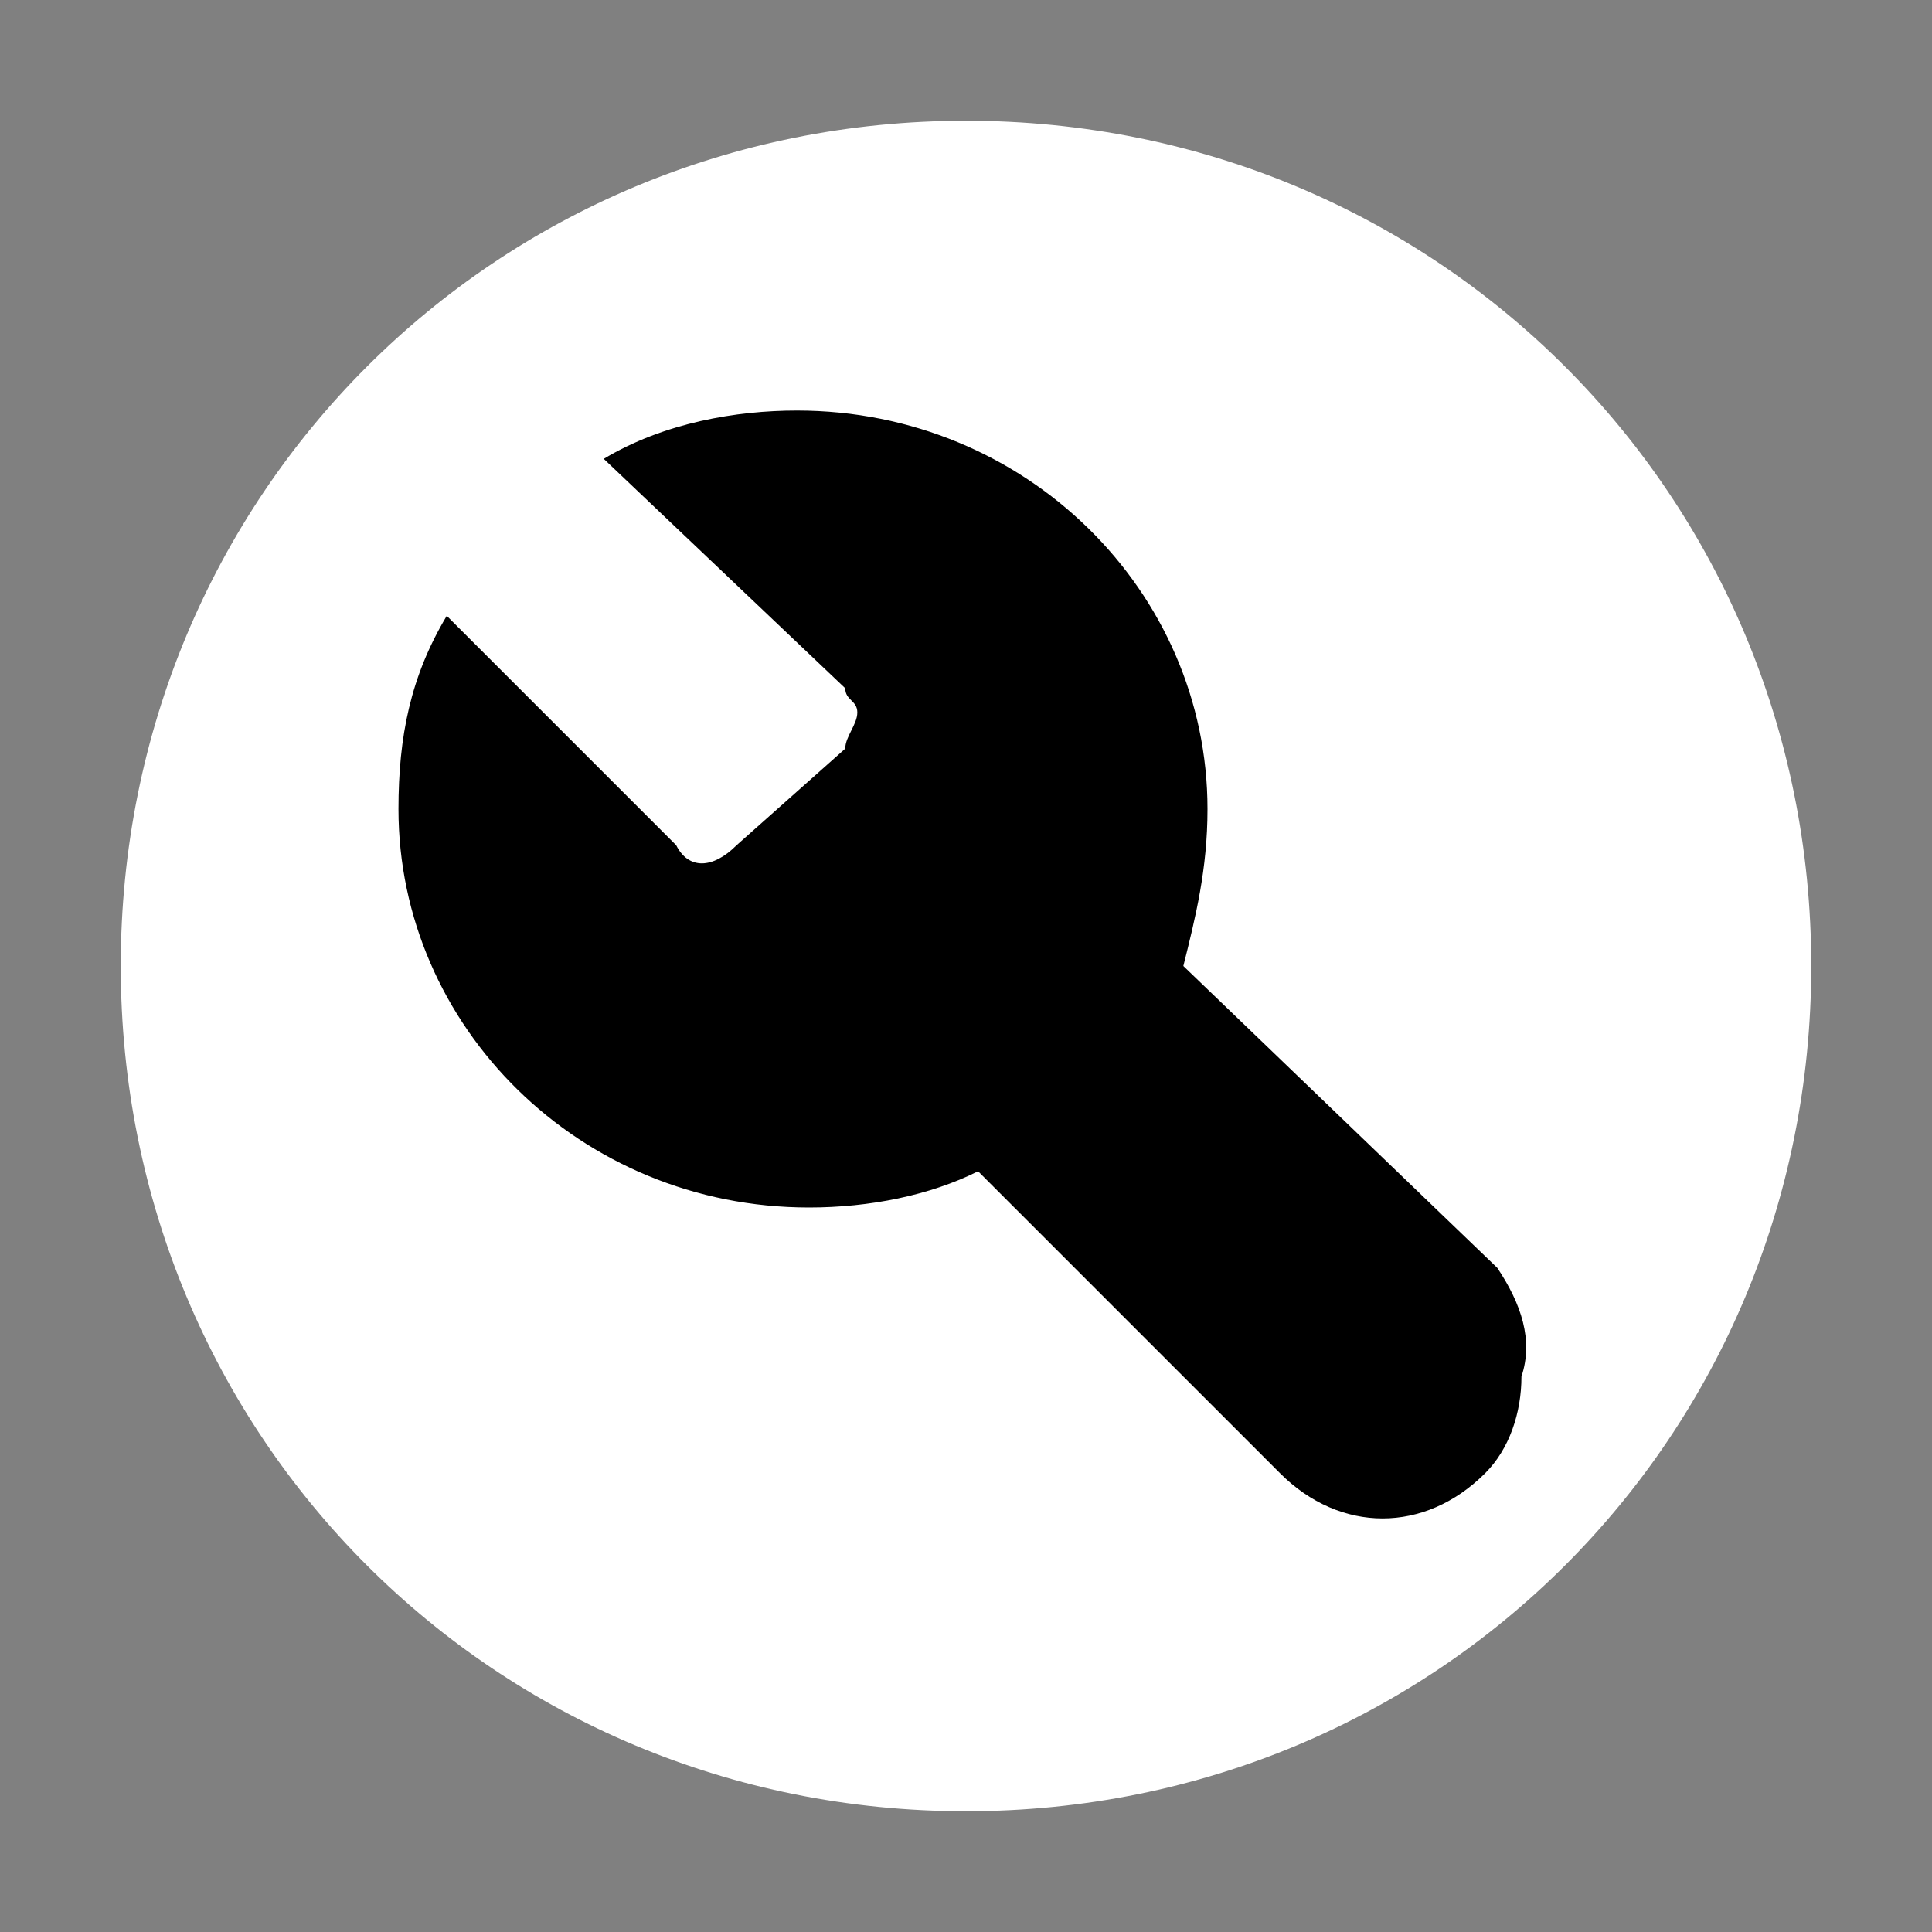
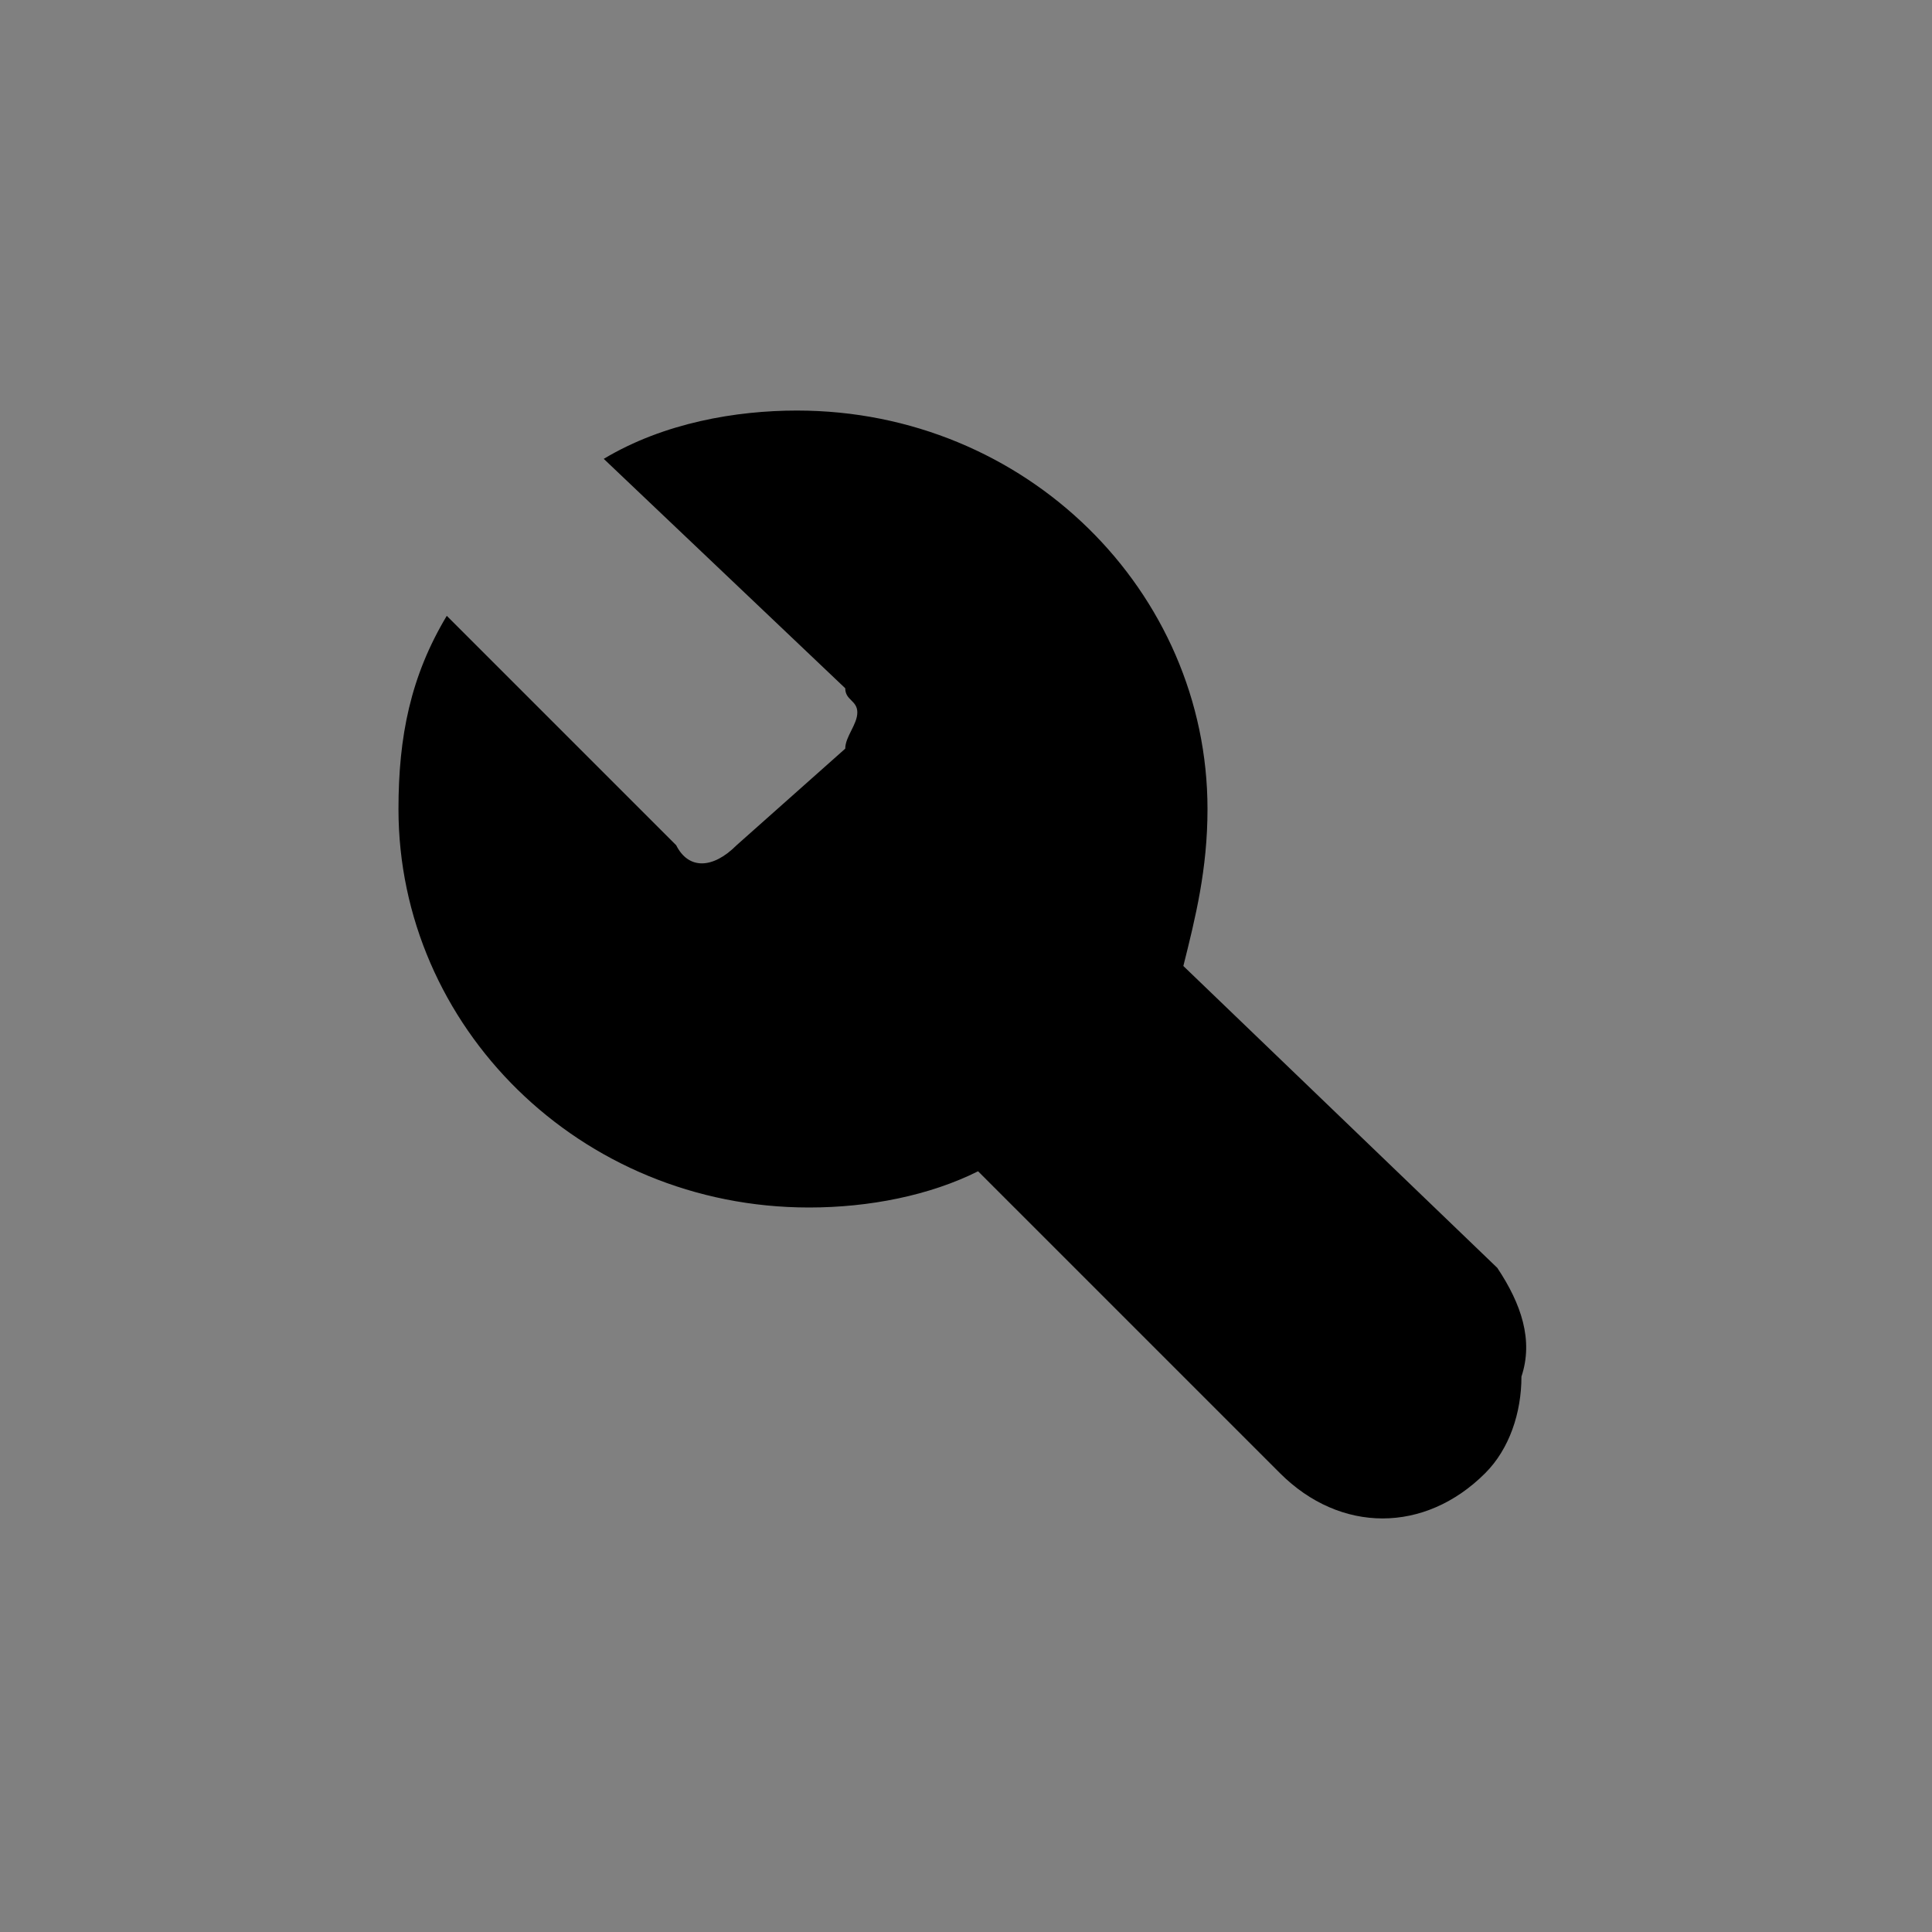
<svg xmlns="http://www.w3.org/2000/svg" version="1.1" id="图层_7" x="0px" y="0px" width="16px" height="16px" viewBox="0 0 16 16" enable-background="new 0 0 16 16" xml:space="preserve">
  <rect x="0" y="0" width="16" height="16" fill="#808080" stroke="none" />
-   <path d="M8,15L8,15c-3.9,0-7-3.1-7-7l0,0c0-3.9,3.1-7,7-7l0,0c3.9,0,7,3.1,7,7l0,0C15,11.9,11.9,15,8,15z" fill="#ffffff" stroke="param(outline)" stroke-width="param(outline-width)" />
  <g>
    <g>
      <path d="M12.4,10.5L9.8,8C9.9,7.6,10,7.2,10,6.7c0-1.8-1.5-3.3-3.4-3.3C6.1,3.4,5.5,3.5,5,3.8L7,5.7    C7,5.8,7.1,5.8,7.1,5.9C7.1,6,7,6.1,7,6.2L6.1,7C5.9,7.2,5.7,7.2,5.6,7L3.7,5.1c-0.3,0.5-0.4,1-0.4,1.6c0,1.8,1.5,3.3,3.4,3.3    c0.5,0,1-0.1,1.4-0.3l2.5,2.5c0.5,0.5,1.2,0.5,1.7,0l0,0c0.2-0.2,0.3-0.5,0.3-0.8C12.7,11.1,12.6,10.8,12.4,10.5L12.4,10.5z     M12.4,10.5" fill="param(fill)" stroke-width="0" />
    </g>
  </g>
</svg>